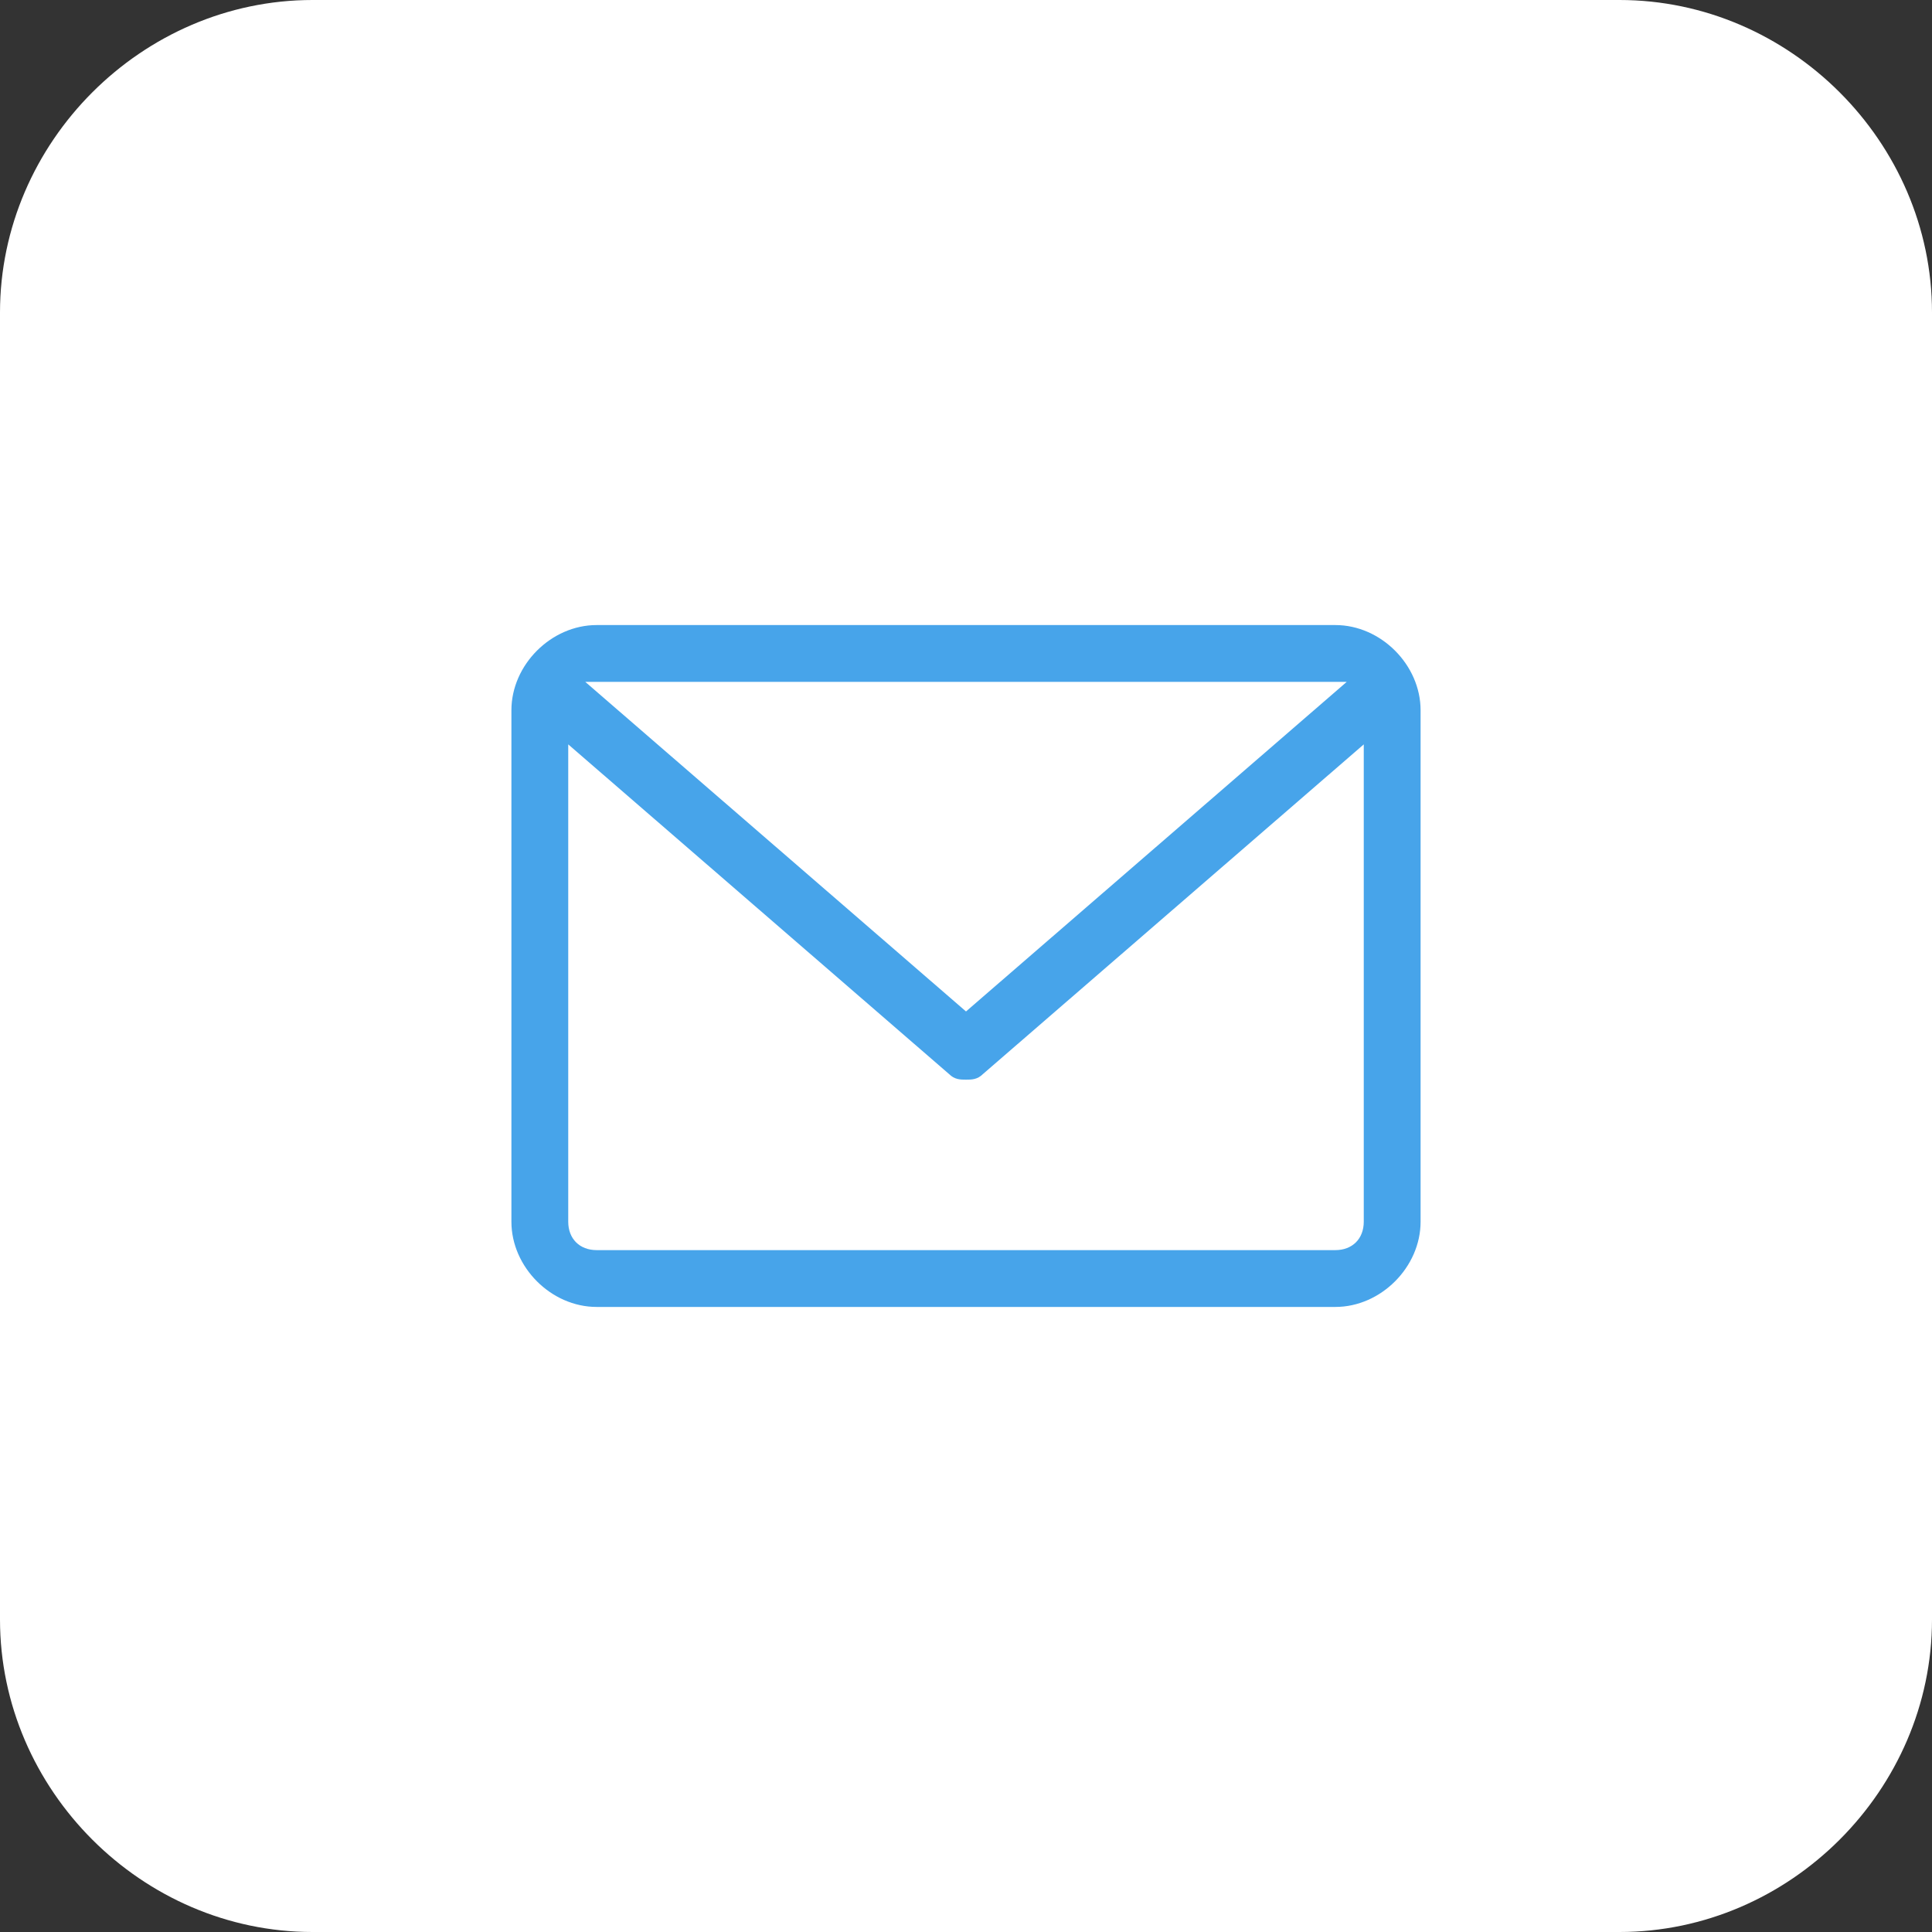
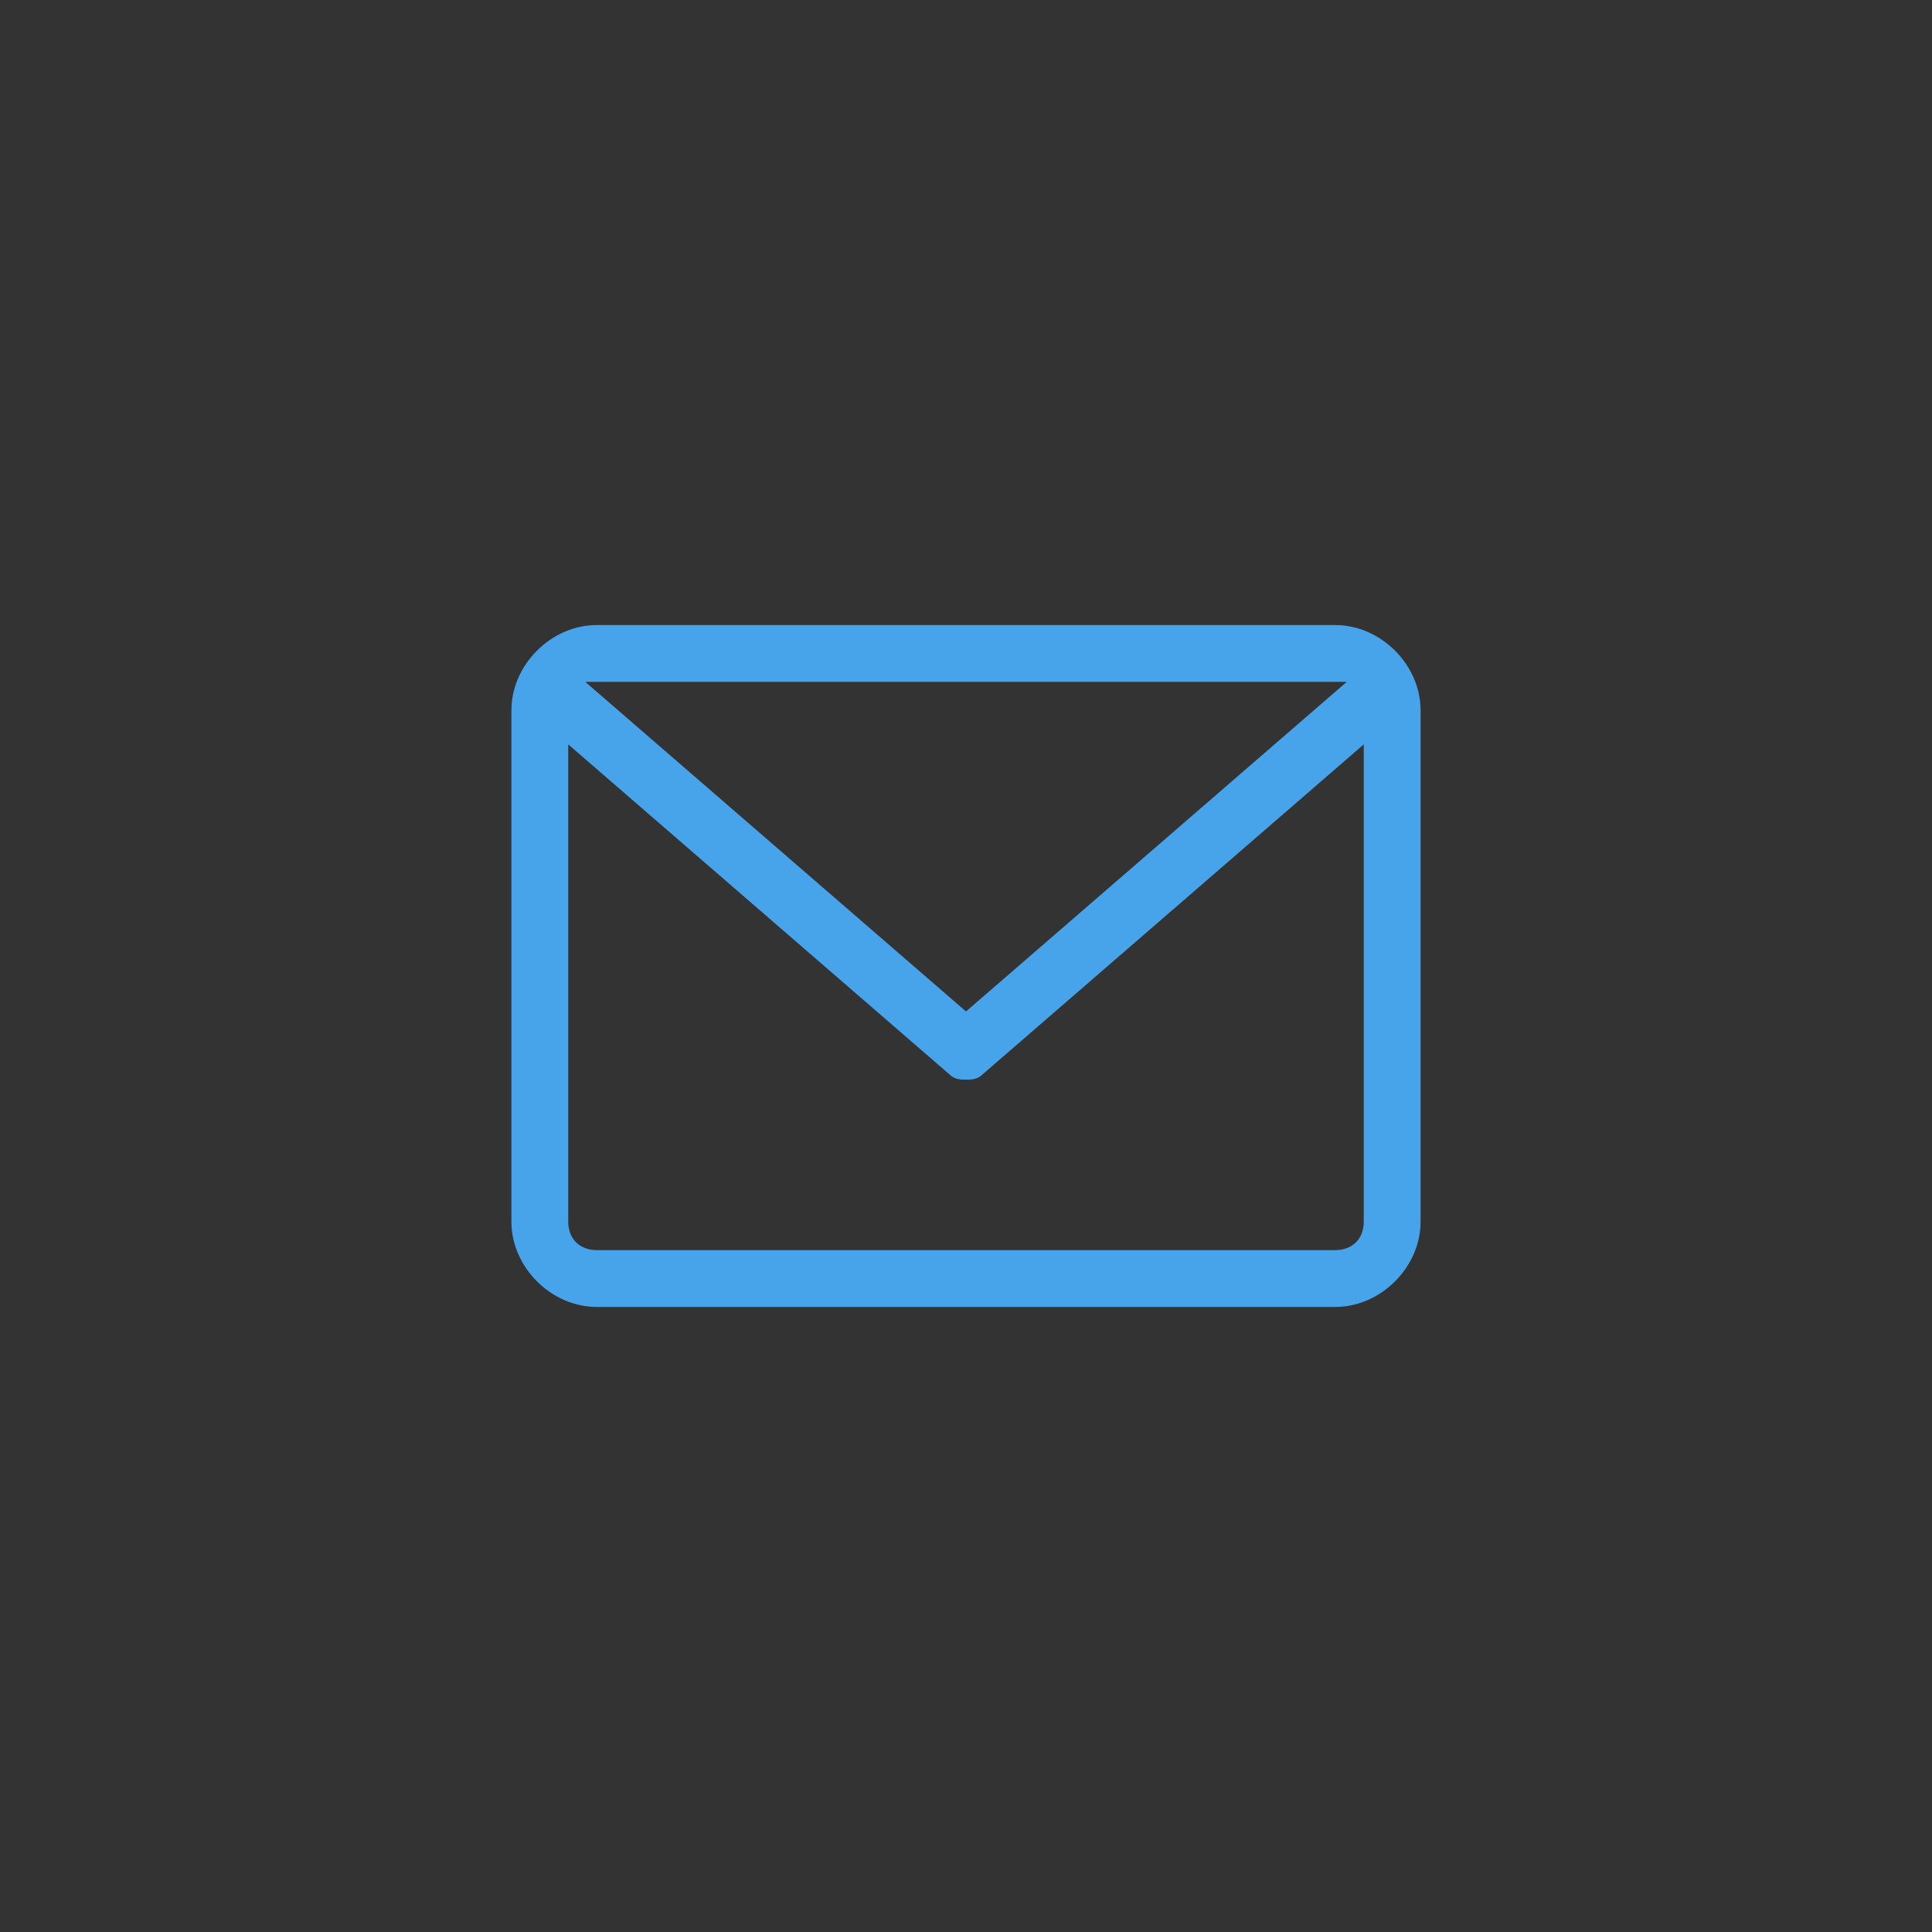
<svg xmlns="http://www.w3.org/2000/svg" width="34" height="34" viewBox="0 0 34 34" fill="none">
  <rect x="0" y="0" width="34" height="34" fill="#333333" stroke="none" />
-   <path d="M28.5 34H5.5C2.5 34 0 31.5 0 28.5V5.5C0 2.5 2.5 0 5.5 0H28.5C31.5 0 34 2.5 34 5.5V28.5C34 31.5 31.5 34 28.5 34Z" fill="white" />
-   <path d="M23.5 11H10.5C9.7 11 9 11.7 9 12.5V21.5C9 22.3 9.7 23 10.5 23H23.5C24.3 23 25 22.3 25 21.5V12.5C25 11.7 24.3 11 23.5 11ZM23.5 12C23.6 12 23.6 12 23.7 12L17 17.8L10.3 12C10.4 12 10.4 12 10.5 12H23.5ZM23.5 22H10.5C10.2 22 10 21.8 10 21.5V13.1L16.7 18.9C16.8 19 16.9 19 17 19C17.1 19 17.2 19 17.3 18.9L24 13.1V21.5C24 21.8 23.8 22 23.5 22Z" fill="#47A4EA" />
+   <path d="M23.5 11H10.5C9.7 11 9 11.7 9 12.5V21.5C9 22.3 9.7 23 10.5 23H23.5C24.3 23 25 22.3 25 21.5V12.5C25 11.7 24.3 11 23.5 11ZM23.5 12C23.6 12 23.6 12 23.7 12L17 17.8L10.3 12H23.5ZM23.5 22H10.5C10.2 22 10 21.8 10 21.5V13.1L16.7 18.9C16.8 19 16.9 19 17 19C17.1 19 17.2 19 17.3 18.9L24 13.1V21.5C24 21.8 23.8 22 23.5 22Z" fill="#47A4EA" />
</svg>